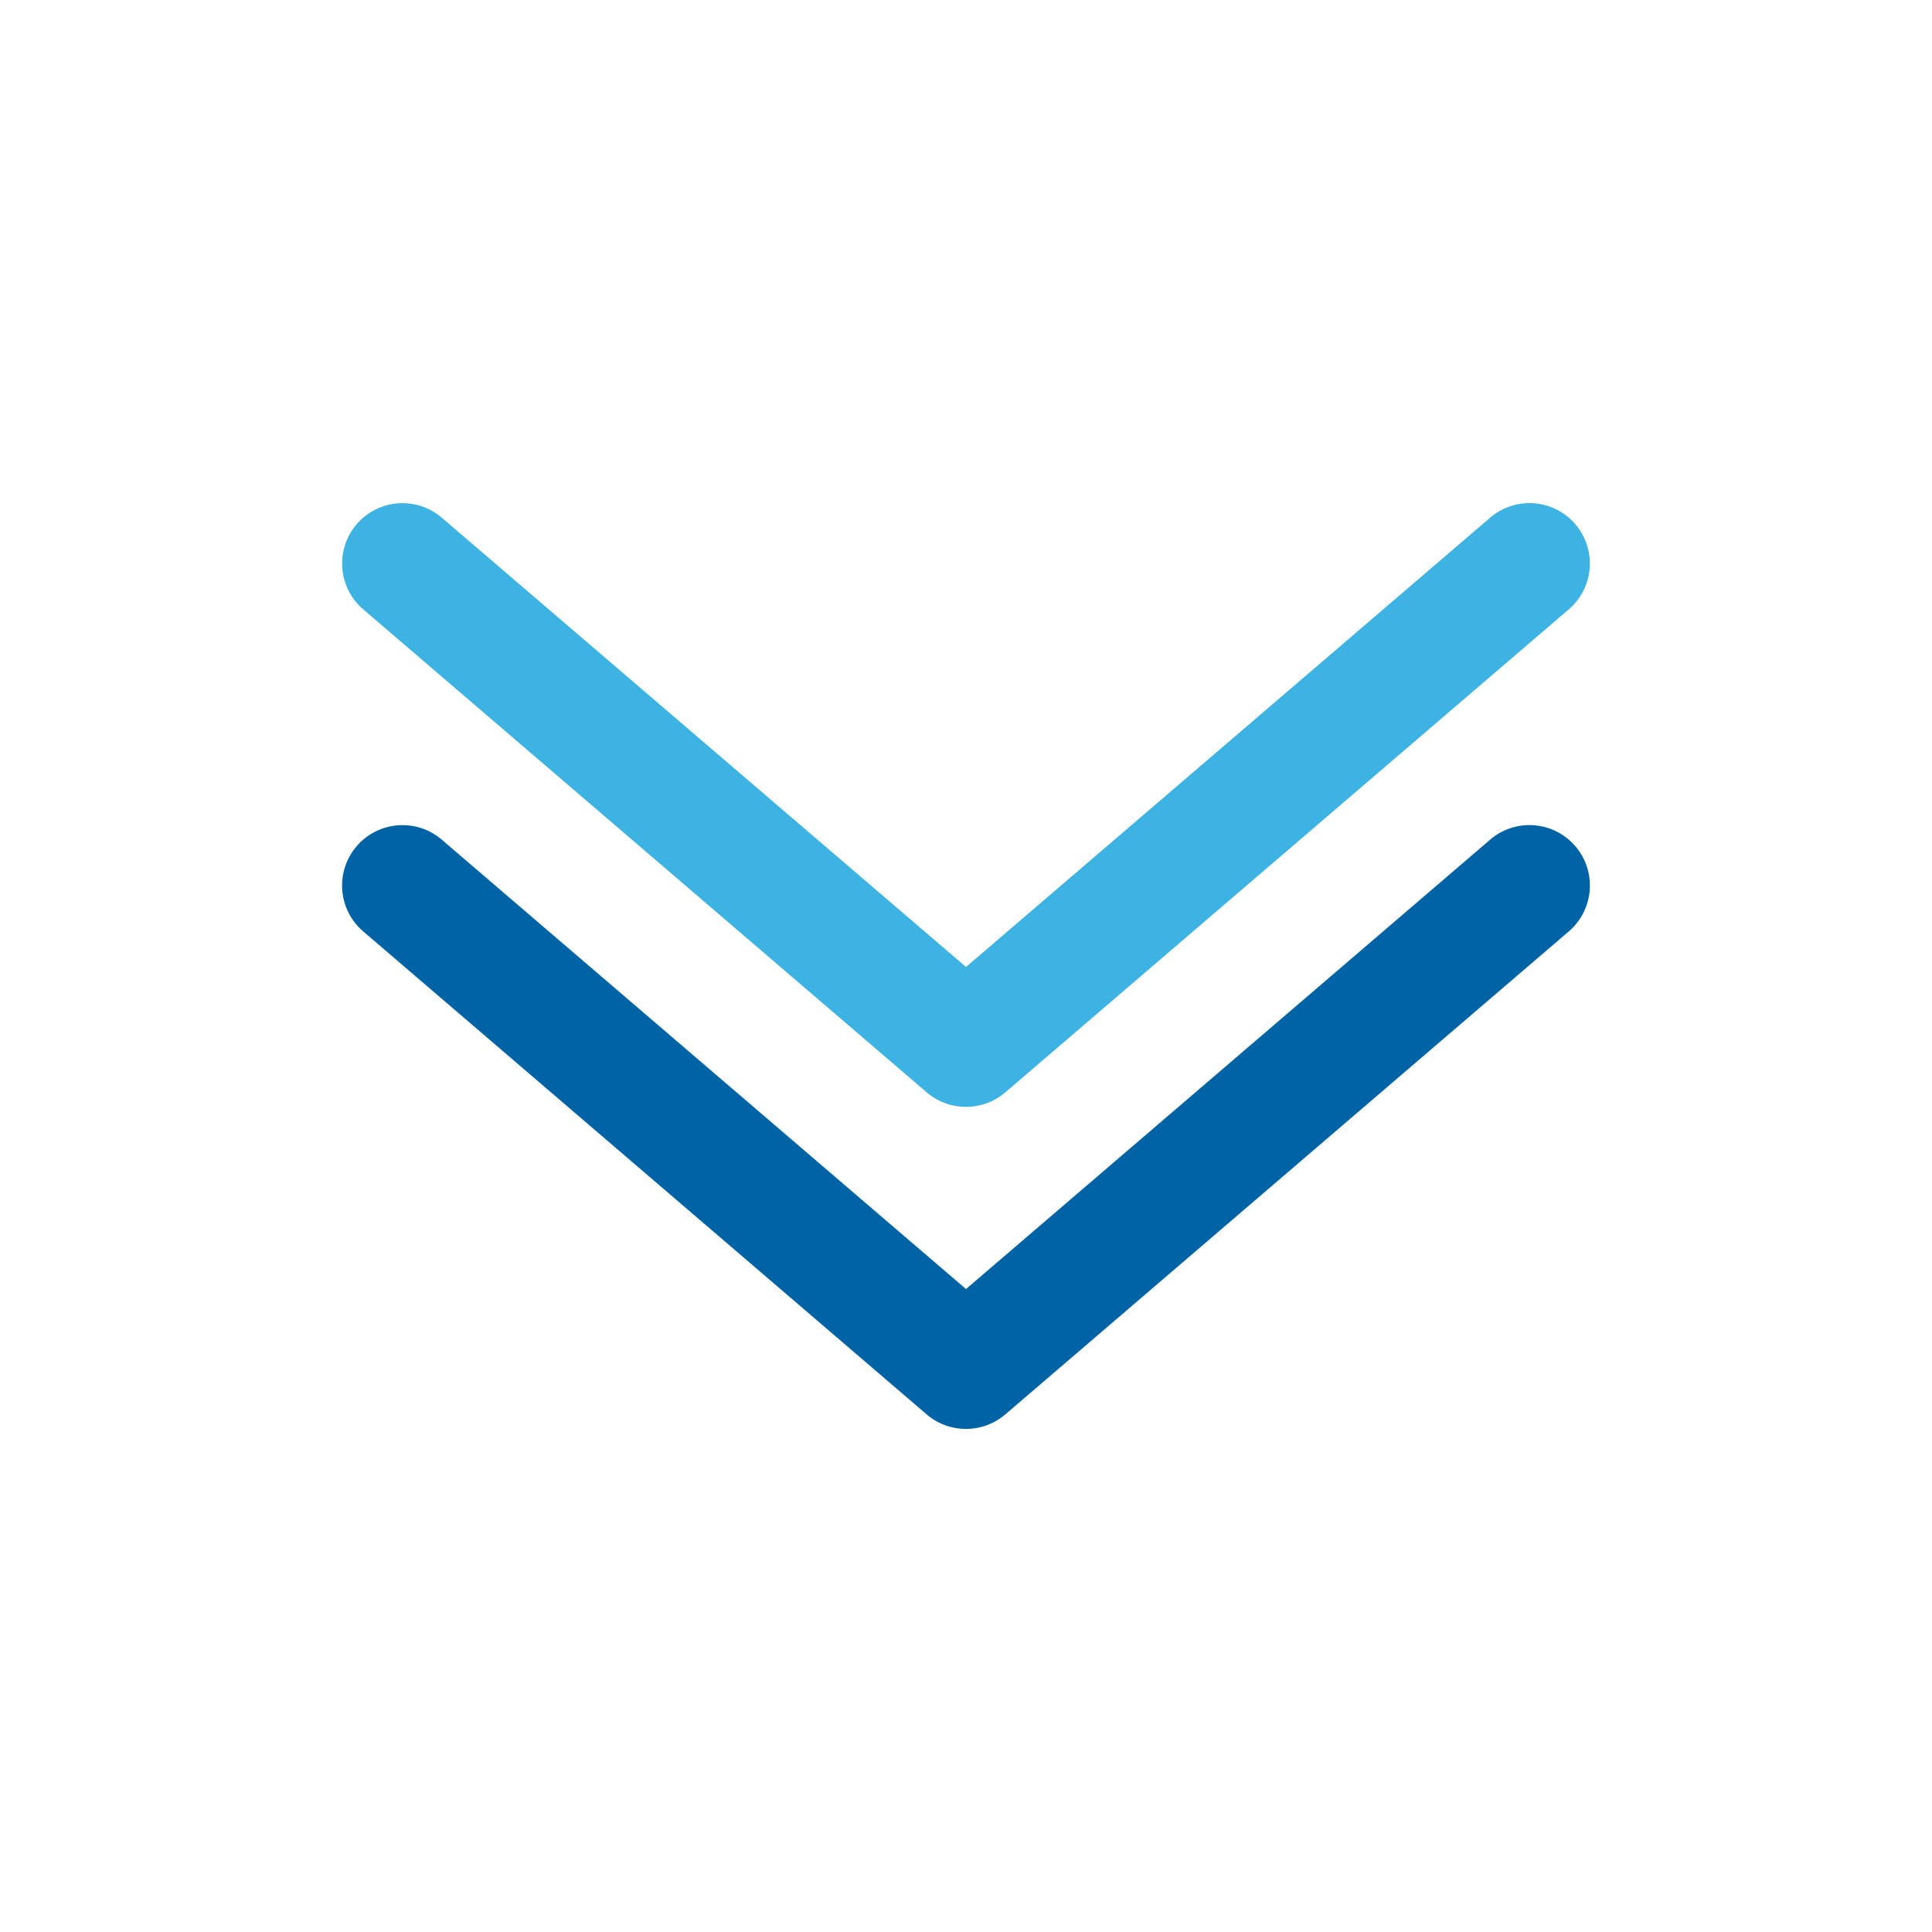
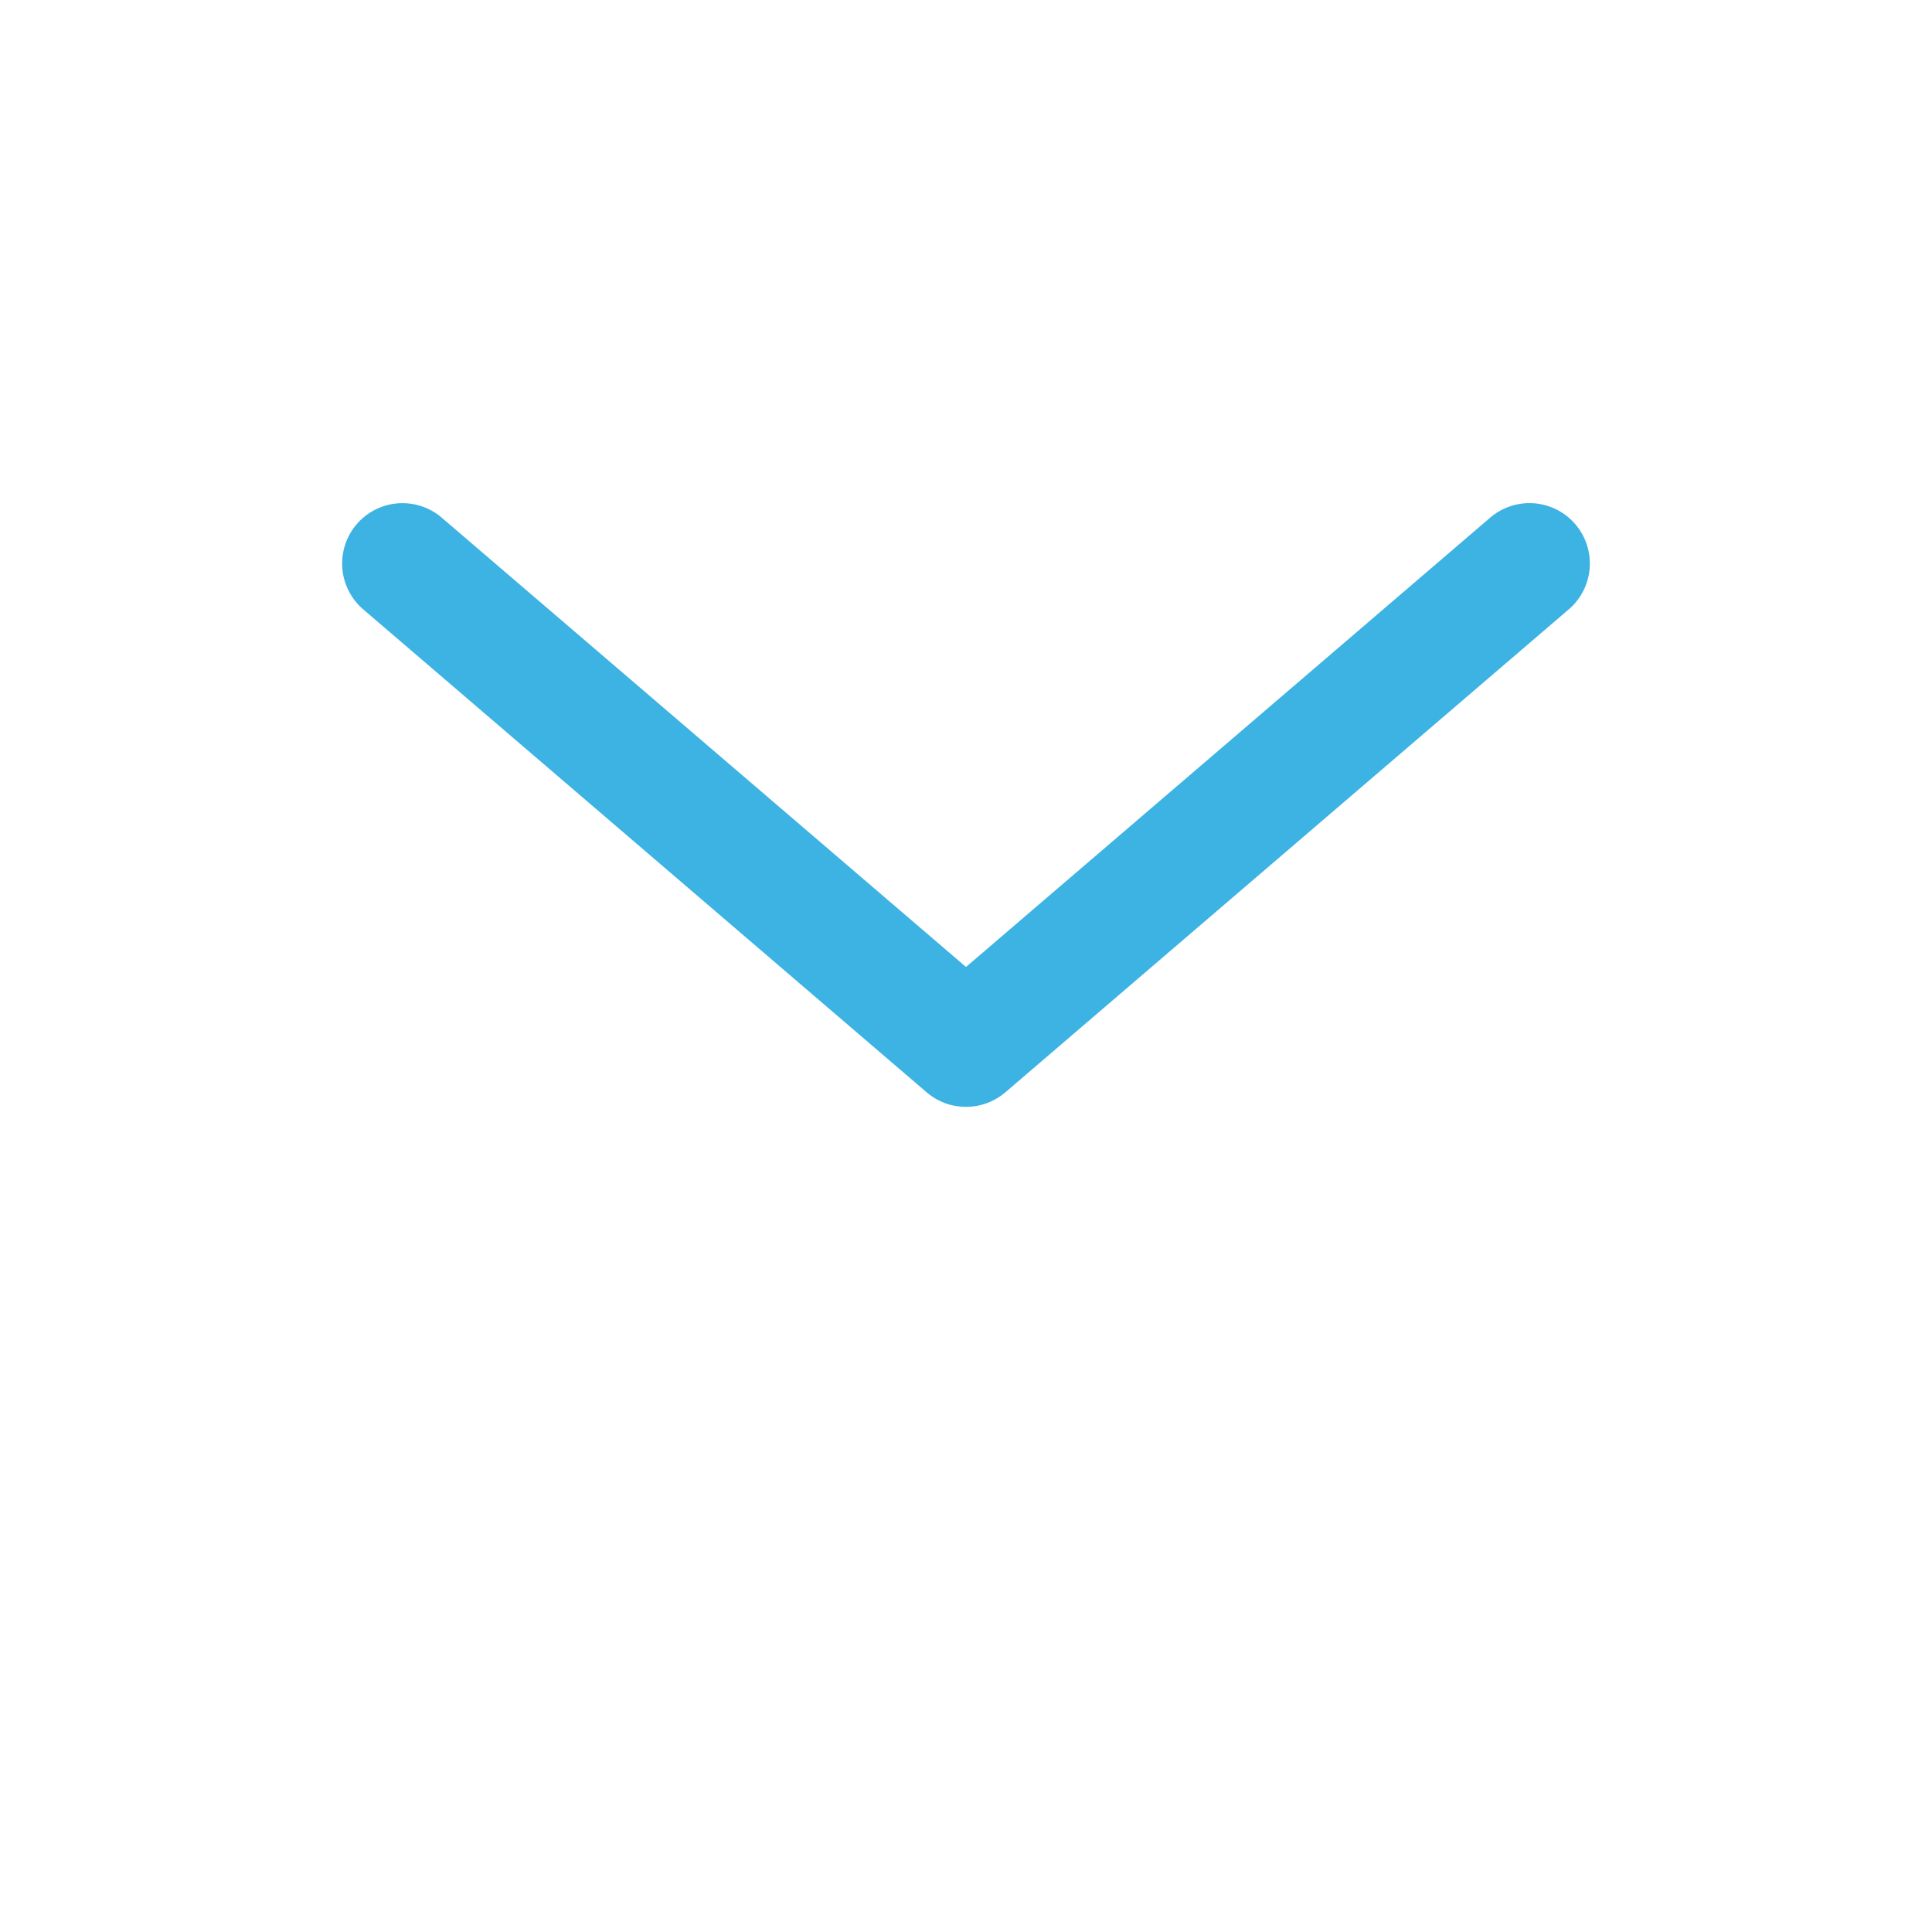
<svg xmlns="http://www.w3.org/2000/svg" width="20" height="20" viewBox="0 0 20 20" fill="none">
  <g fill-rule="evenodd" clip-rule="evenodd">
-     <path d="M3.692 8.76a.625.625 0 01.881-.068L10 13.344l5.426-4.652a.625.625 0 01.814.95l-5.833 5c-.235.2-.58.2-.814 0l-5.833-5a.625.625 0 01-.068-.882z" fill="#0063A6" />
-     <path d="M3.692 5.427a.625.625 0 01.881-.068L10 10.01l5.426-4.651a.625.625 0 01.814.949l-5.833 5c-.235.2-.58.2-.814 0l-5.833-5a.625.625 0 01-.068-.881z" fill="#3DB3E3" />
+     <path d="M3.692 5.427a.625.625 0 01.881-.068L10 10.01l5.426-4.651a.625.625 0 01.814.949l-5.833 5c-.235.2-.58.2-.814 0l-5.833-5a.625.625 0 01-.068-.881" fill="#3DB3E3" />
  </g>
</svg>